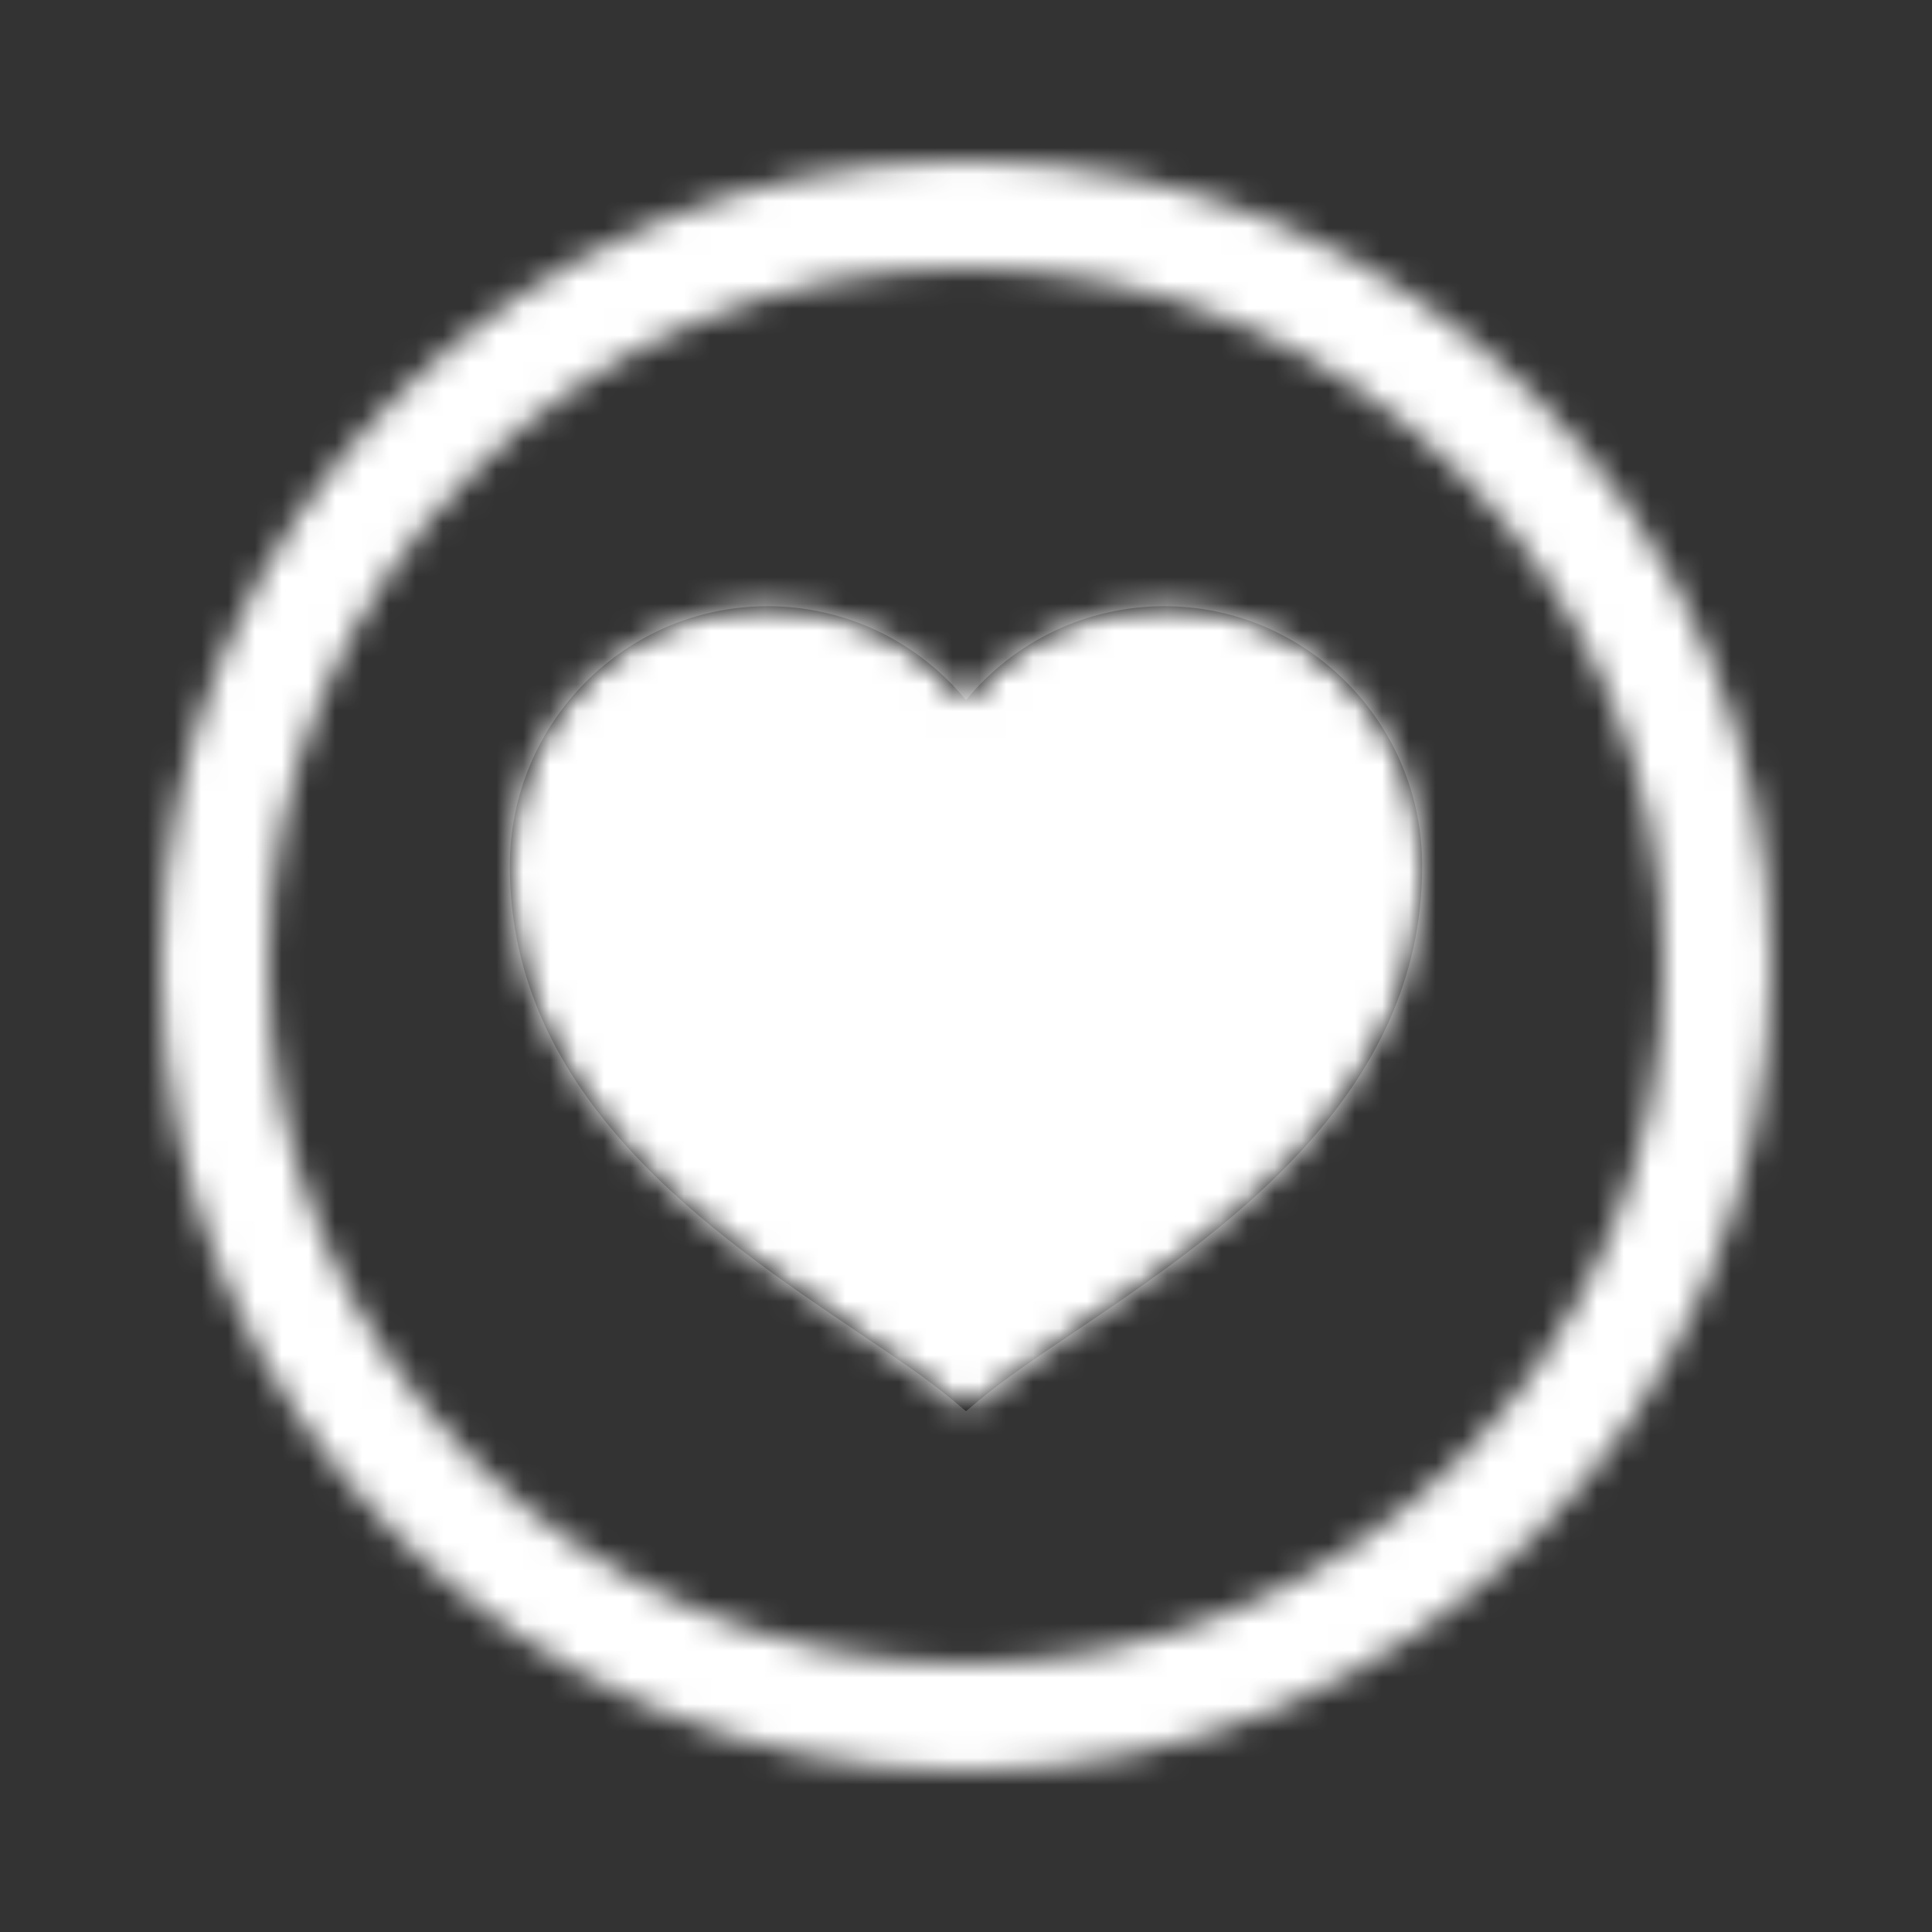
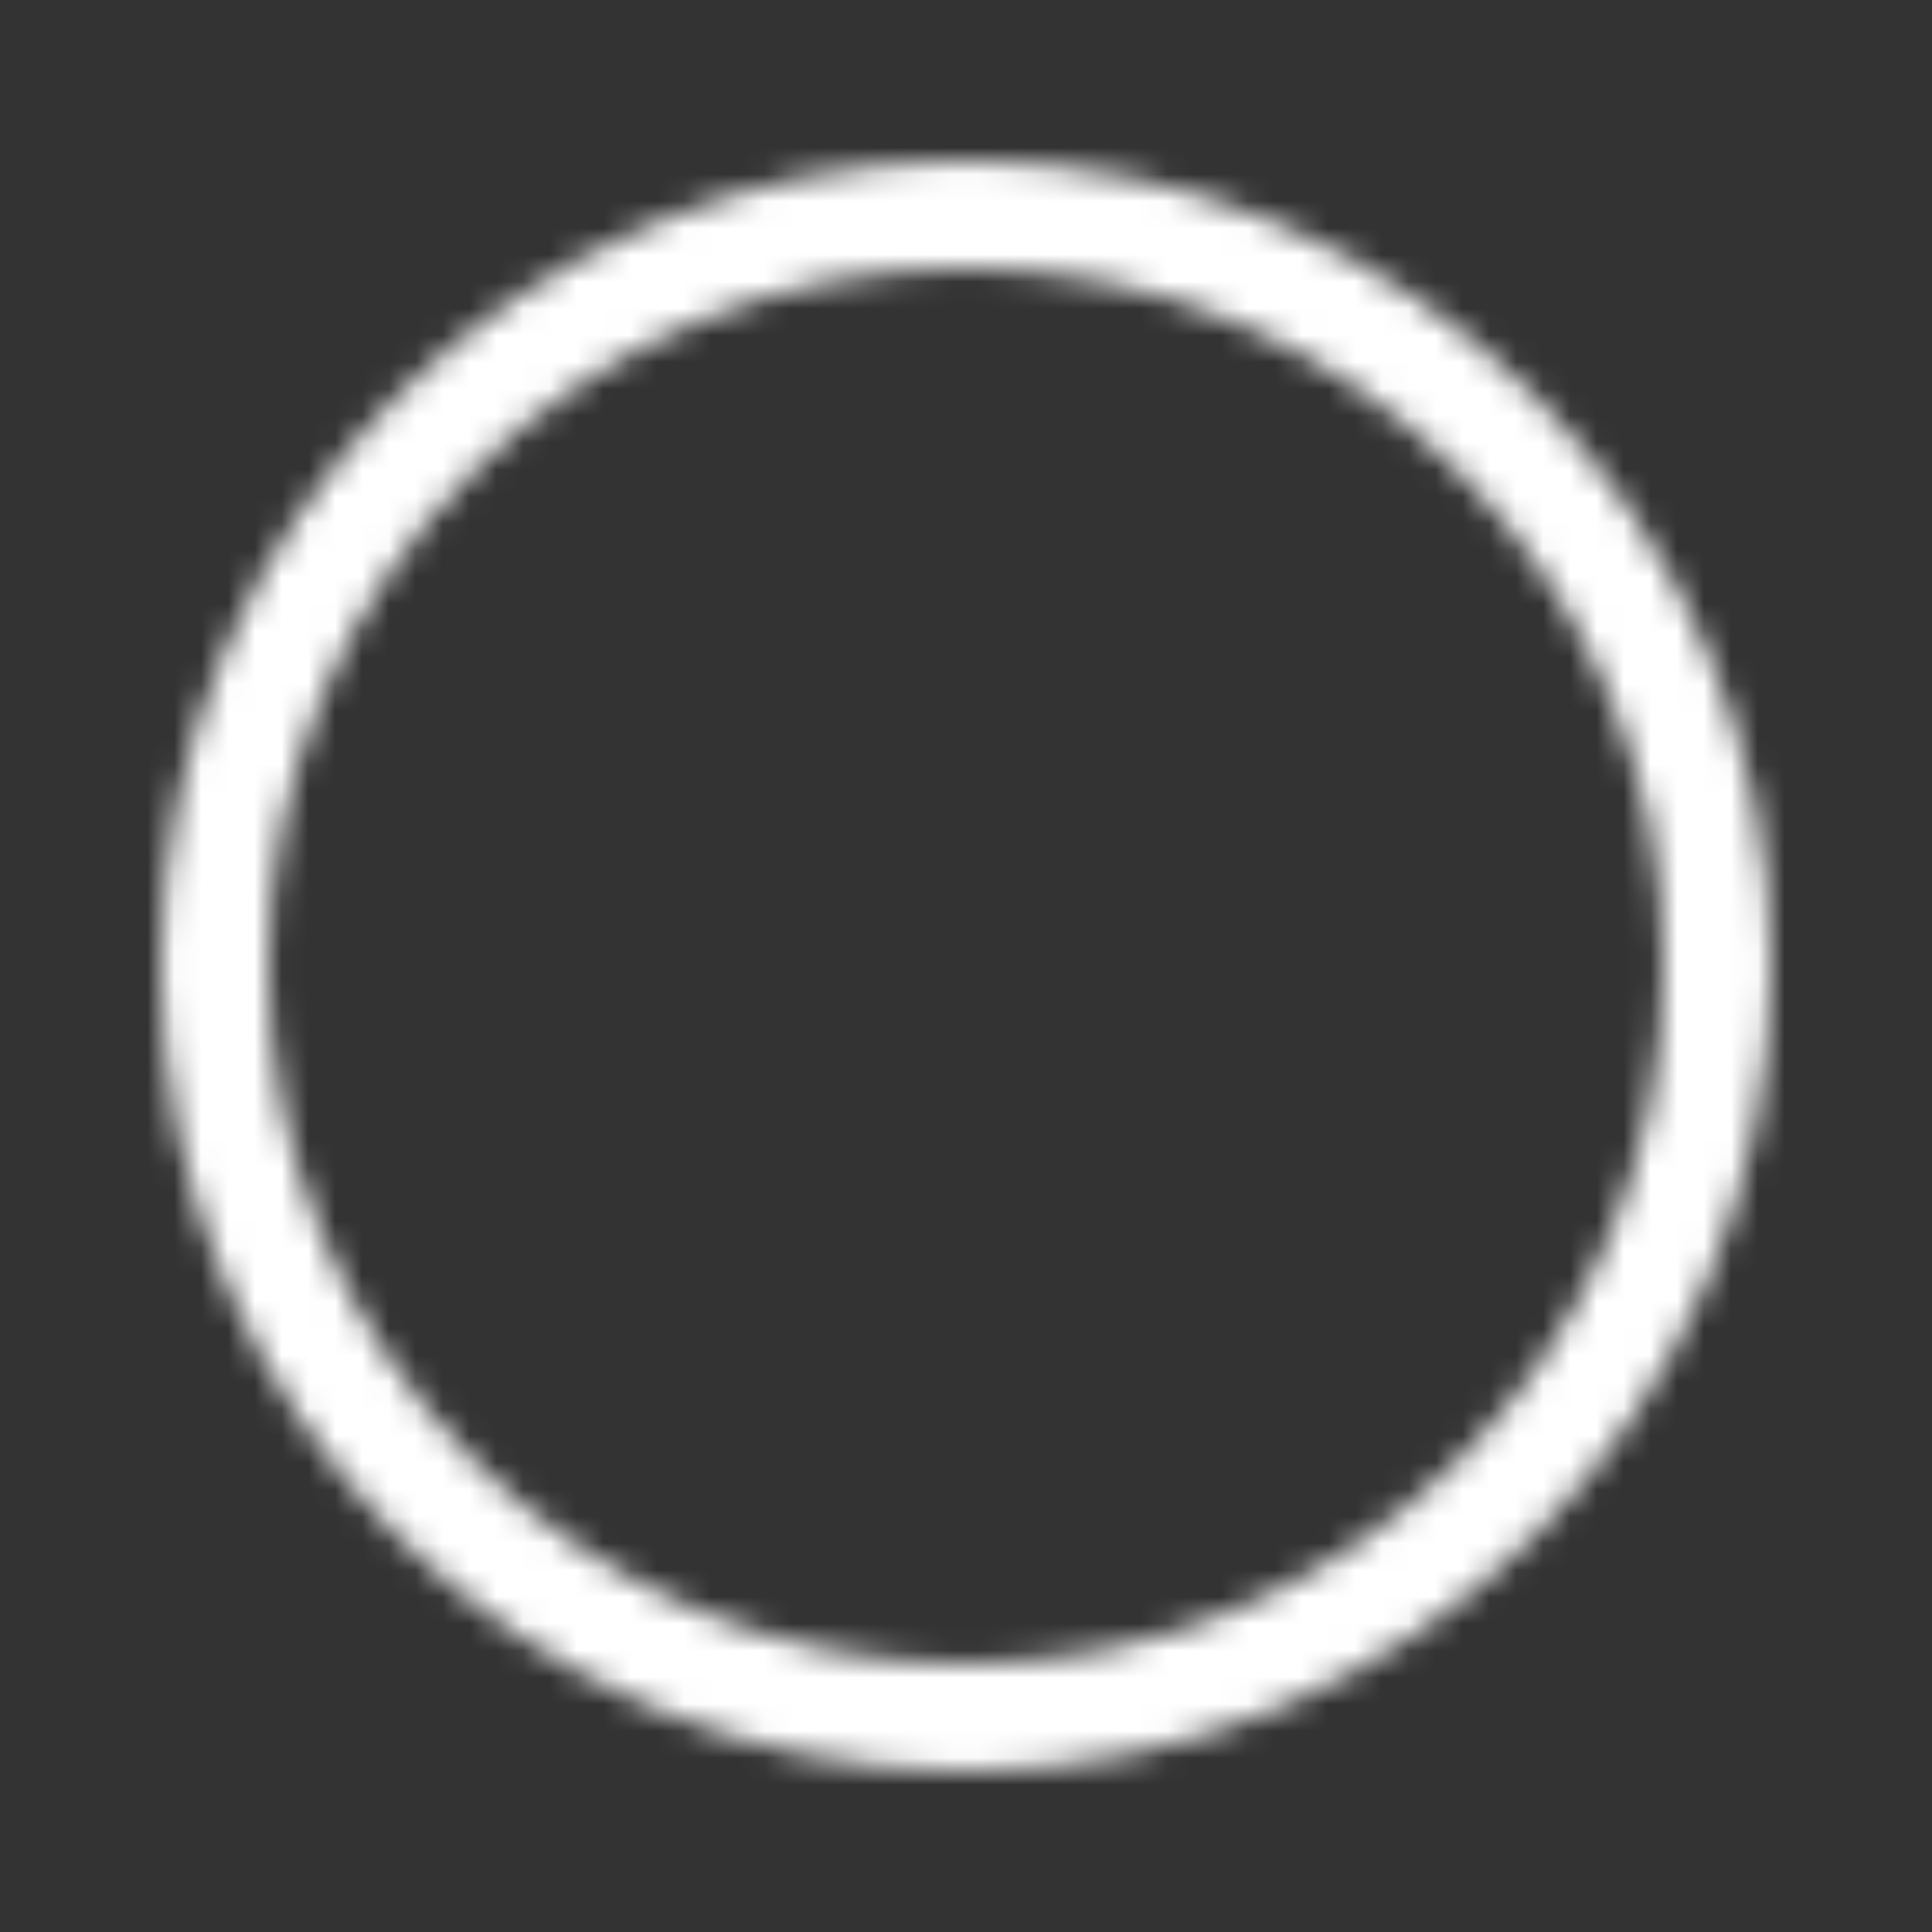
<svg xmlns="http://www.w3.org/2000/svg" xmlns:xlink="http://www.w3.org/1999/xlink" width="72px" height="72px" viewBox="0 0 72 72" version="1.1">
  <rect x="0" y="0" width="72" height="72" fill="#333333" stroke="none" />
  <title>lv1: ic / circle + heart</title>
  <desc>Created with Sketch.</desc>
  <defs>
    <path d="M30,0 C13.431,0 0,13.431 0,30 C0,46.569 13.431,60 30,60 C46.569,60 60,46.569 60,30 C60,13.431 46.569,0 30,0 Z M30,4 C44.359,4 56,15.641 56,30 C56,44.359 44.359,56 30,56 C15.641,56 4,44.359 4,30 C4,15.641 15.641,4 30,4 Z" id="path-1" />
-     <path d="M17,30.591 L16.526,30.195 C15.629,29.439 14.413,28.619 13.004,27.671 C7.515,23.97 0,18.904 0,10.268 C0,4.932 4.311,0.591 9.609,0.591 C12.487,0.591 15.184,1.882 17,4.089 C18.816,1.882 21.513,0.591 24.391,0.591 C29.689,0.591 34,4.932 34,10.268 C34,18.904 26.485,23.97 20.996,27.671 C19.587,28.619 18.371,29.439 17.474,30.195 L17,30.591 Z" id="path-3" />
  </defs>
  <g id="lv1:-ic-/-circle-+-heart" stroke="none" stroke-width="1" fill="none" fill-rule="evenodd">
    <g id="Group" transform="translate(6, 6)">
      <mask id="mask-2" fill="white">
        <use xlink:href="#path-1" />
      </mask>
      <g id="Mask" fill-rule="nonzero" />
      <g id="lv1:-color-/-b&amp;w-/-light---100" mask="url(#mask-2)" fill="#ffffff                 ">
        <g transform="translate(-6, -6)" id="Rectangle">
          <rect x="0" y="0" width="72" height="72" />
        </g>
      </g>
    </g>
    <g id="Group" transform="translate(19, 22)">
      <mask id="mask-4" fill="white">
        <use xlink:href="#path-3" />
      </mask>
      <use id="Mask" fill="#000000" fill-rule="nonzero" opacity="0" xlink:href="#path-3" />
      <g id="lv1:-color-/-b&amp;w-/-light---100" mask="url(#mask-4)" fill="#ffffff">
        <g transform="translate(-19, -22)" id="Rectangle">
          <rect x="0" y="0" width="72" height="72" />
        </g>
      </g>
    </g>
  </g>
</svg>